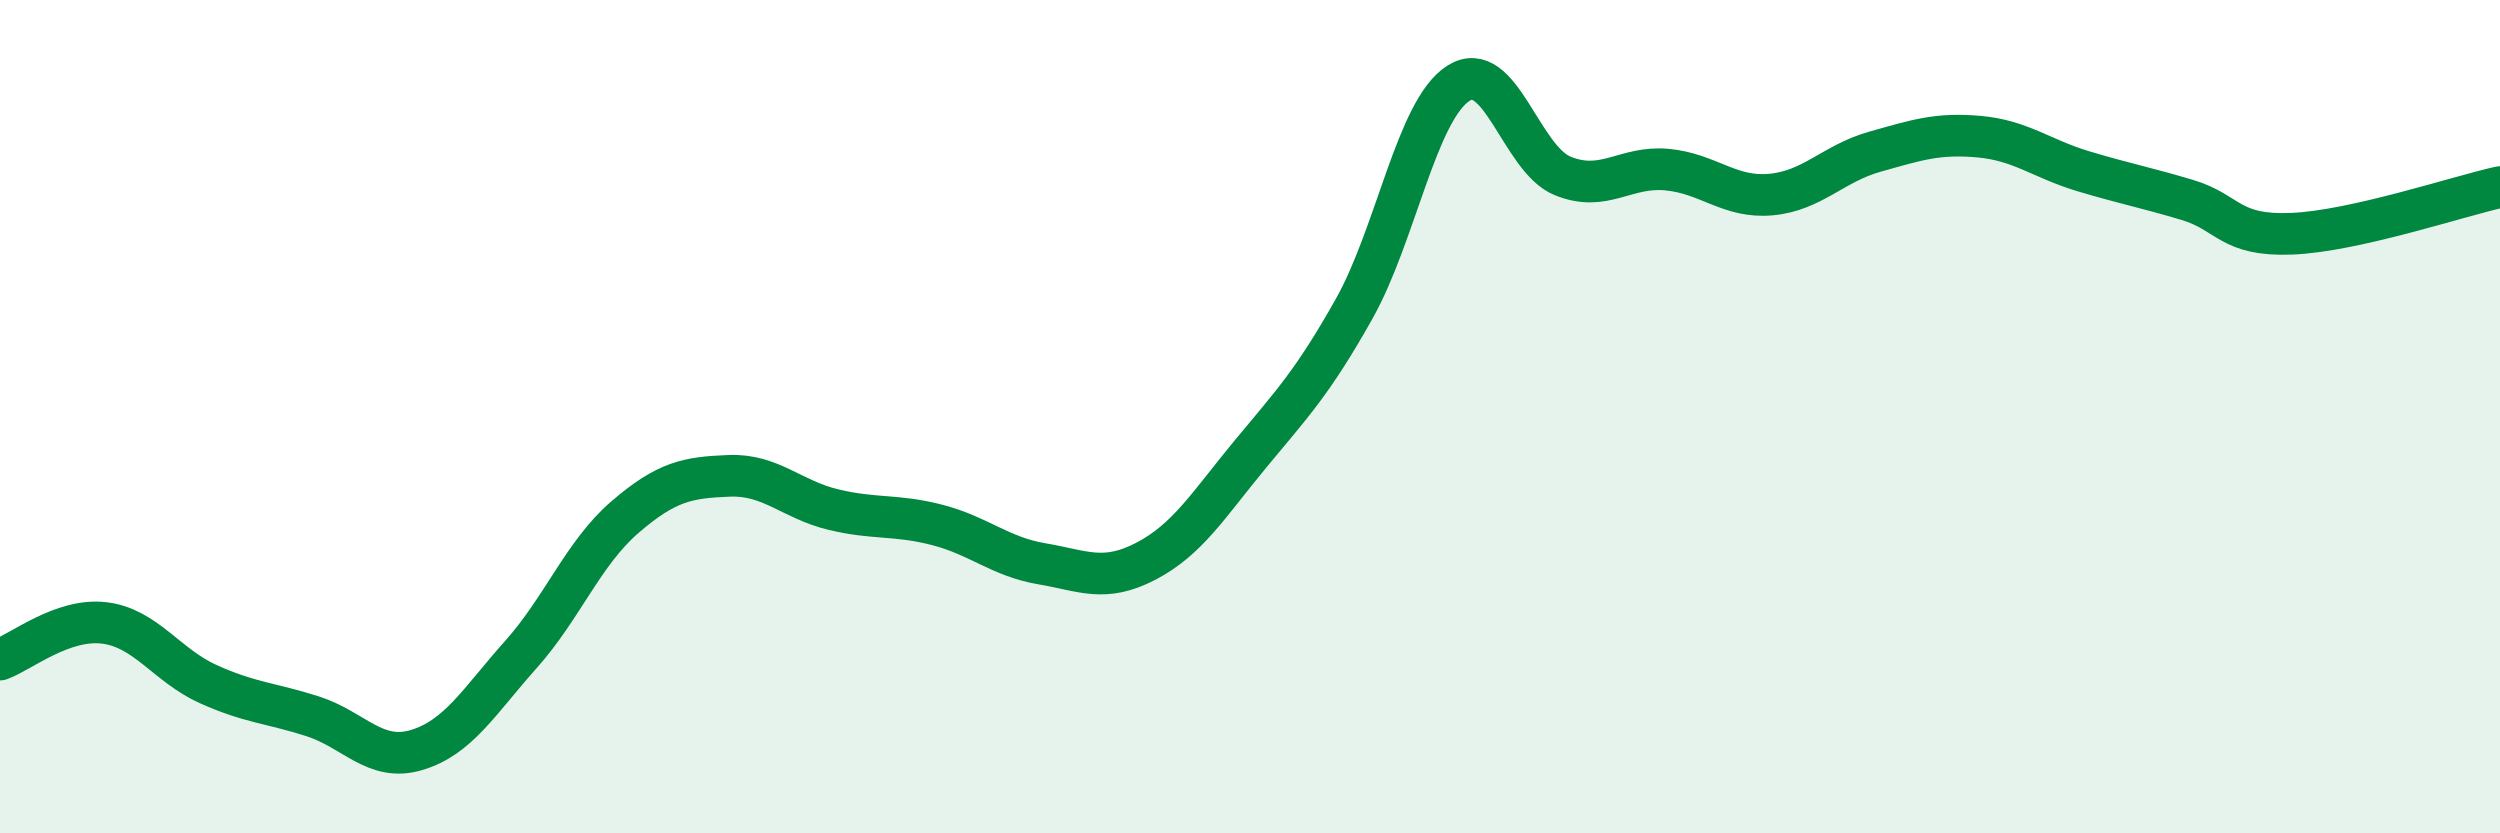
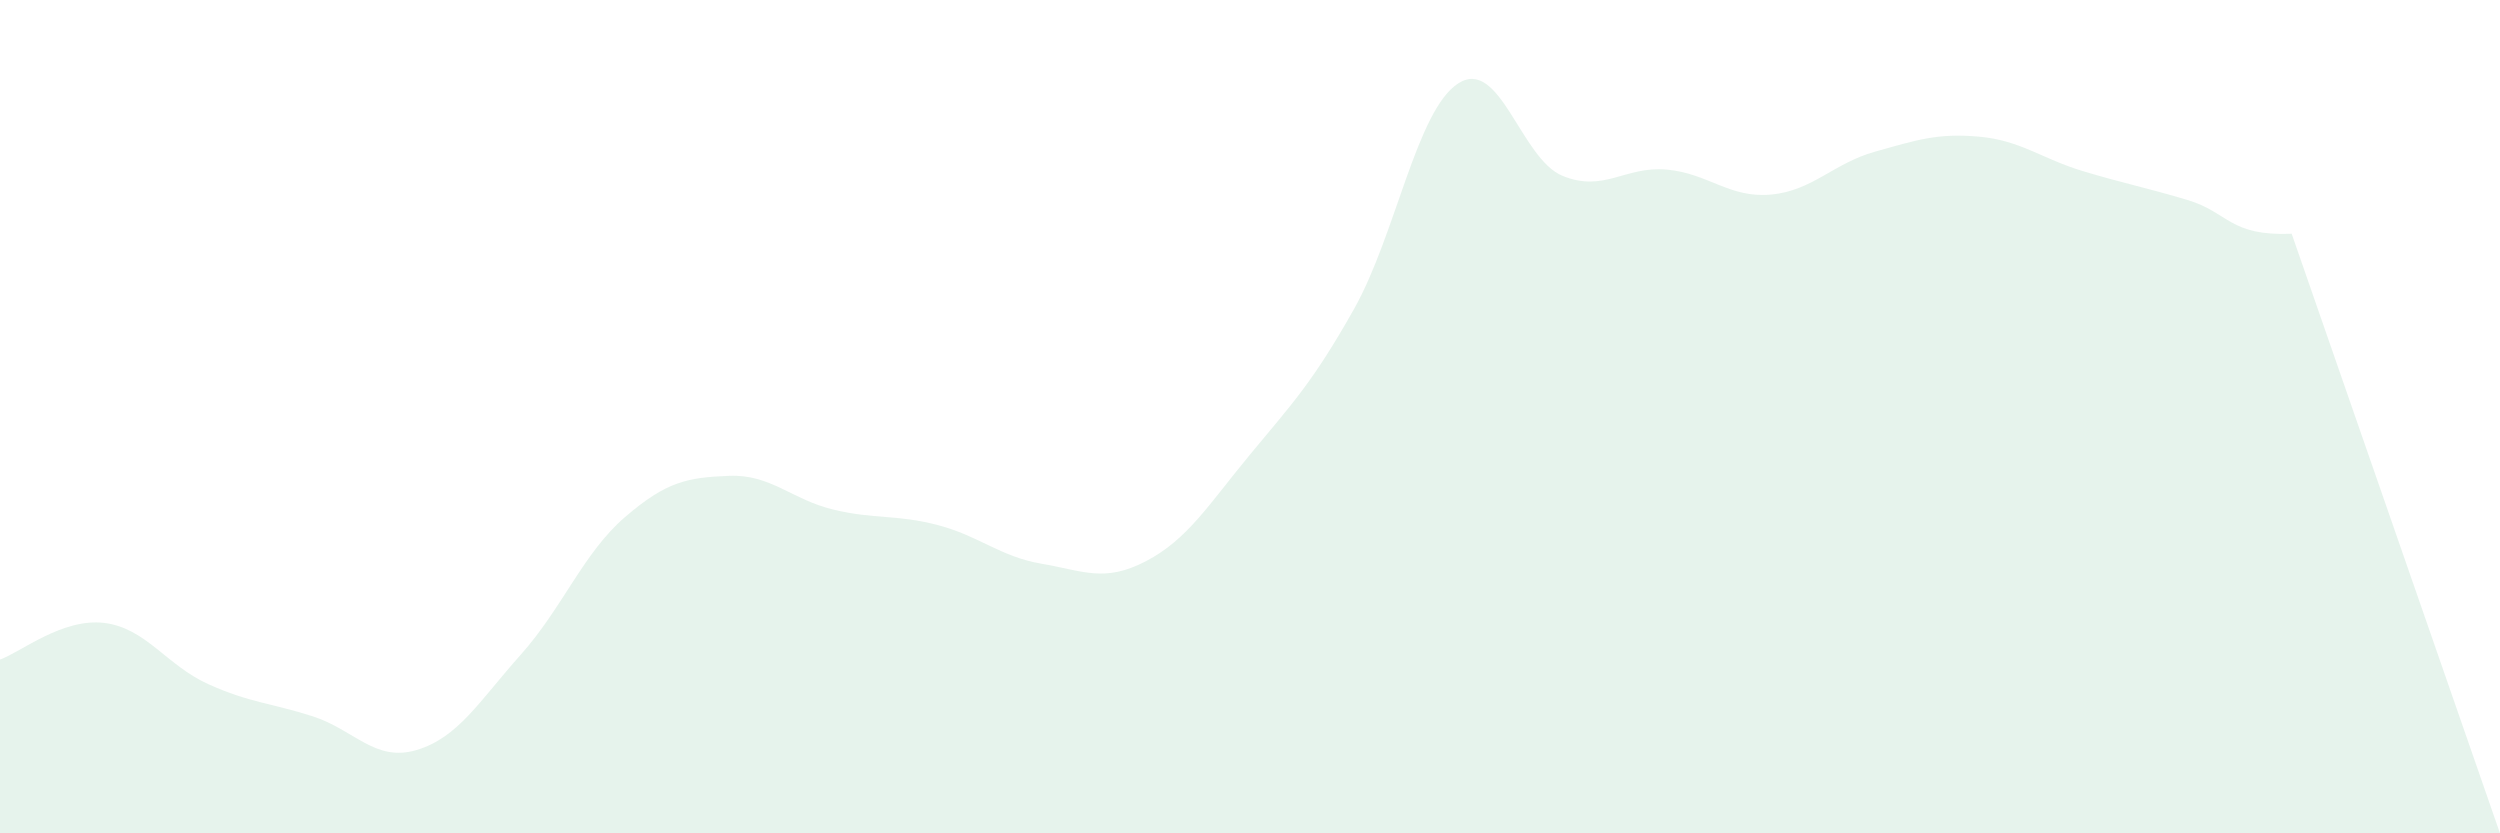
<svg xmlns="http://www.w3.org/2000/svg" width="60" height="20" viewBox="0 0 60 20">
-   <path d="M 0,15.83 C 0.5,15.65 1.5,14.83 2.5,14.95 C 3.5,15.07 4,15.97 5,16.42 C 6,16.87 6.5,16.87 7.5,17.19 C 8.5,17.51 9,18.3 10,18 C 11,17.7 11.5,16.83 12.5,15.71 C 13.5,14.59 14,13.27 15,12.41 C 16,11.55 16.5,11.46 17.5,11.42 C 18.5,11.38 19,11.99 20,12.23 C 21,12.47 21.5,12.34 22.5,12.6 C 23.5,12.86 24,13.36 25,13.53 C 26,13.7 26.5,13.99 27.5,13.47 C 28.5,12.95 29,12.12 30,10.91 C 31,9.7 31.5,9.19 32.5,7.41 C 33.5,5.63 34,2.64 35,2 C 36,1.36 36.5,3.81 37.5,4.22 C 38.5,4.63 39,3.98 40,4.07 C 41,4.16 41.5,4.76 42.5,4.67 C 43.5,4.58 44,3.92 45,3.64 C 46,3.36 46.5,3.19 47.5,3.28 C 48.5,3.37 49,3.81 50,4.11 C 51,4.41 51.5,4.5 52.5,4.8 C 53.5,5.1 53.5,5.67 55,5.61 C 56.5,5.55 59,4.71 60,4.49L60 20L0 20Z" fill="#008740" opacity="0.1" stroke-linecap="round" stroke-linejoin="round" />
-   <path d="M 0,15.83 C 0.5,15.65 1.5,14.83 2.5,14.95 C 3.5,15.07 4,15.97 5,16.42 C 6,16.87 6.5,16.87 7.5,17.19 C 8.5,17.51 9,18.3 10,18 C 11,17.7 11.5,16.83 12.5,15.71 C 13.5,14.59 14,13.27 15,12.41 C 16,11.55 16.5,11.46 17.5,11.42 C 18.5,11.38 19,11.99 20,12.23 C 21,12.47 21.5,12.34 22.5,12.6 C 23.5,12.86 24,13.36 25,13.53 C 26,13.7 26.5,13.99 27.5,13.47 C 28.5,12.95 29,12.12 30,10.91 C 31,9.7 31.5,9.19 32.5,7.41 C 33.5,5.63 34,2.64 35,2 C 36,1.36 36.5,3.81 37.5,4.22 C 38.5,4.63 39,3.98 40,4.07 C 41,4.16 41.5,4.76 42.5,4.67 C 43.5,4.58 44,3.92 45,3.64 C 46,3.36 46.5,3.19 47.5,3.28 C 48.5,3.37 49,3.81 50,4.11 C 51,4.41 51.5,4.5 52.5,4.8 C 53.5,5.1 53.5,5.67 55,5.61 C 56.5,5.55 59,4.71 60,4.49" stroke="#008740" stroke-width="1" fill="none" stroke-linecap="round" stroke-linejoin="round" />
+   <path d="M 0,15.83 C 0.5,15.65 1.5,14.83 2.5,14.95 C 3.5,15.07 4,15.97 5,16.42 C 6,16.87 6.5,16.87 7.5,17.19 C 8.5,17.51 9,18.3 10,18 C 11,17.7 11.5,16.83 12.5,15.71 C 13.5,14.59 14,13.27 15,12.41 C 16,11.55 16.5,11.46 17.5,11.42 C 18.5,11.38 19,11.99 20,12.23 C 21,12.47 21.5,12.34 22.5,12.6 C 23.5,12.86 24,13.36 25,13.53 C 26,13.7 26.5,13.99 27.5,13.47 C 28.5,12.95 29,12.12 30,10.91 C 31,9.7 31.5,9.19 32.5,7.41 C 33.5,5.63 34,2.64 35,2 C 36,1.36 36.5,3.81 37.5,4.22 C 38.5,4.63 39,3.98 40,4.07 C 41,4.16 41.5,4.76 42.5,4.67 C 43.5,4.58 44,3.92 45,3.64 C 46,3.36 46.5,3.19 47.5,3.28 C 48.5,3.37 49,3.81 50,4.11 C 51,4.41 51.5,4.5 52.5,4.8 C 53.5,5.1 53.5,5.67 55,5.61 L60 20L0 20Z" fill="#008740" opacity="0.1" stroke-linecap="round" stroke-linejoin="round" />
</svg>